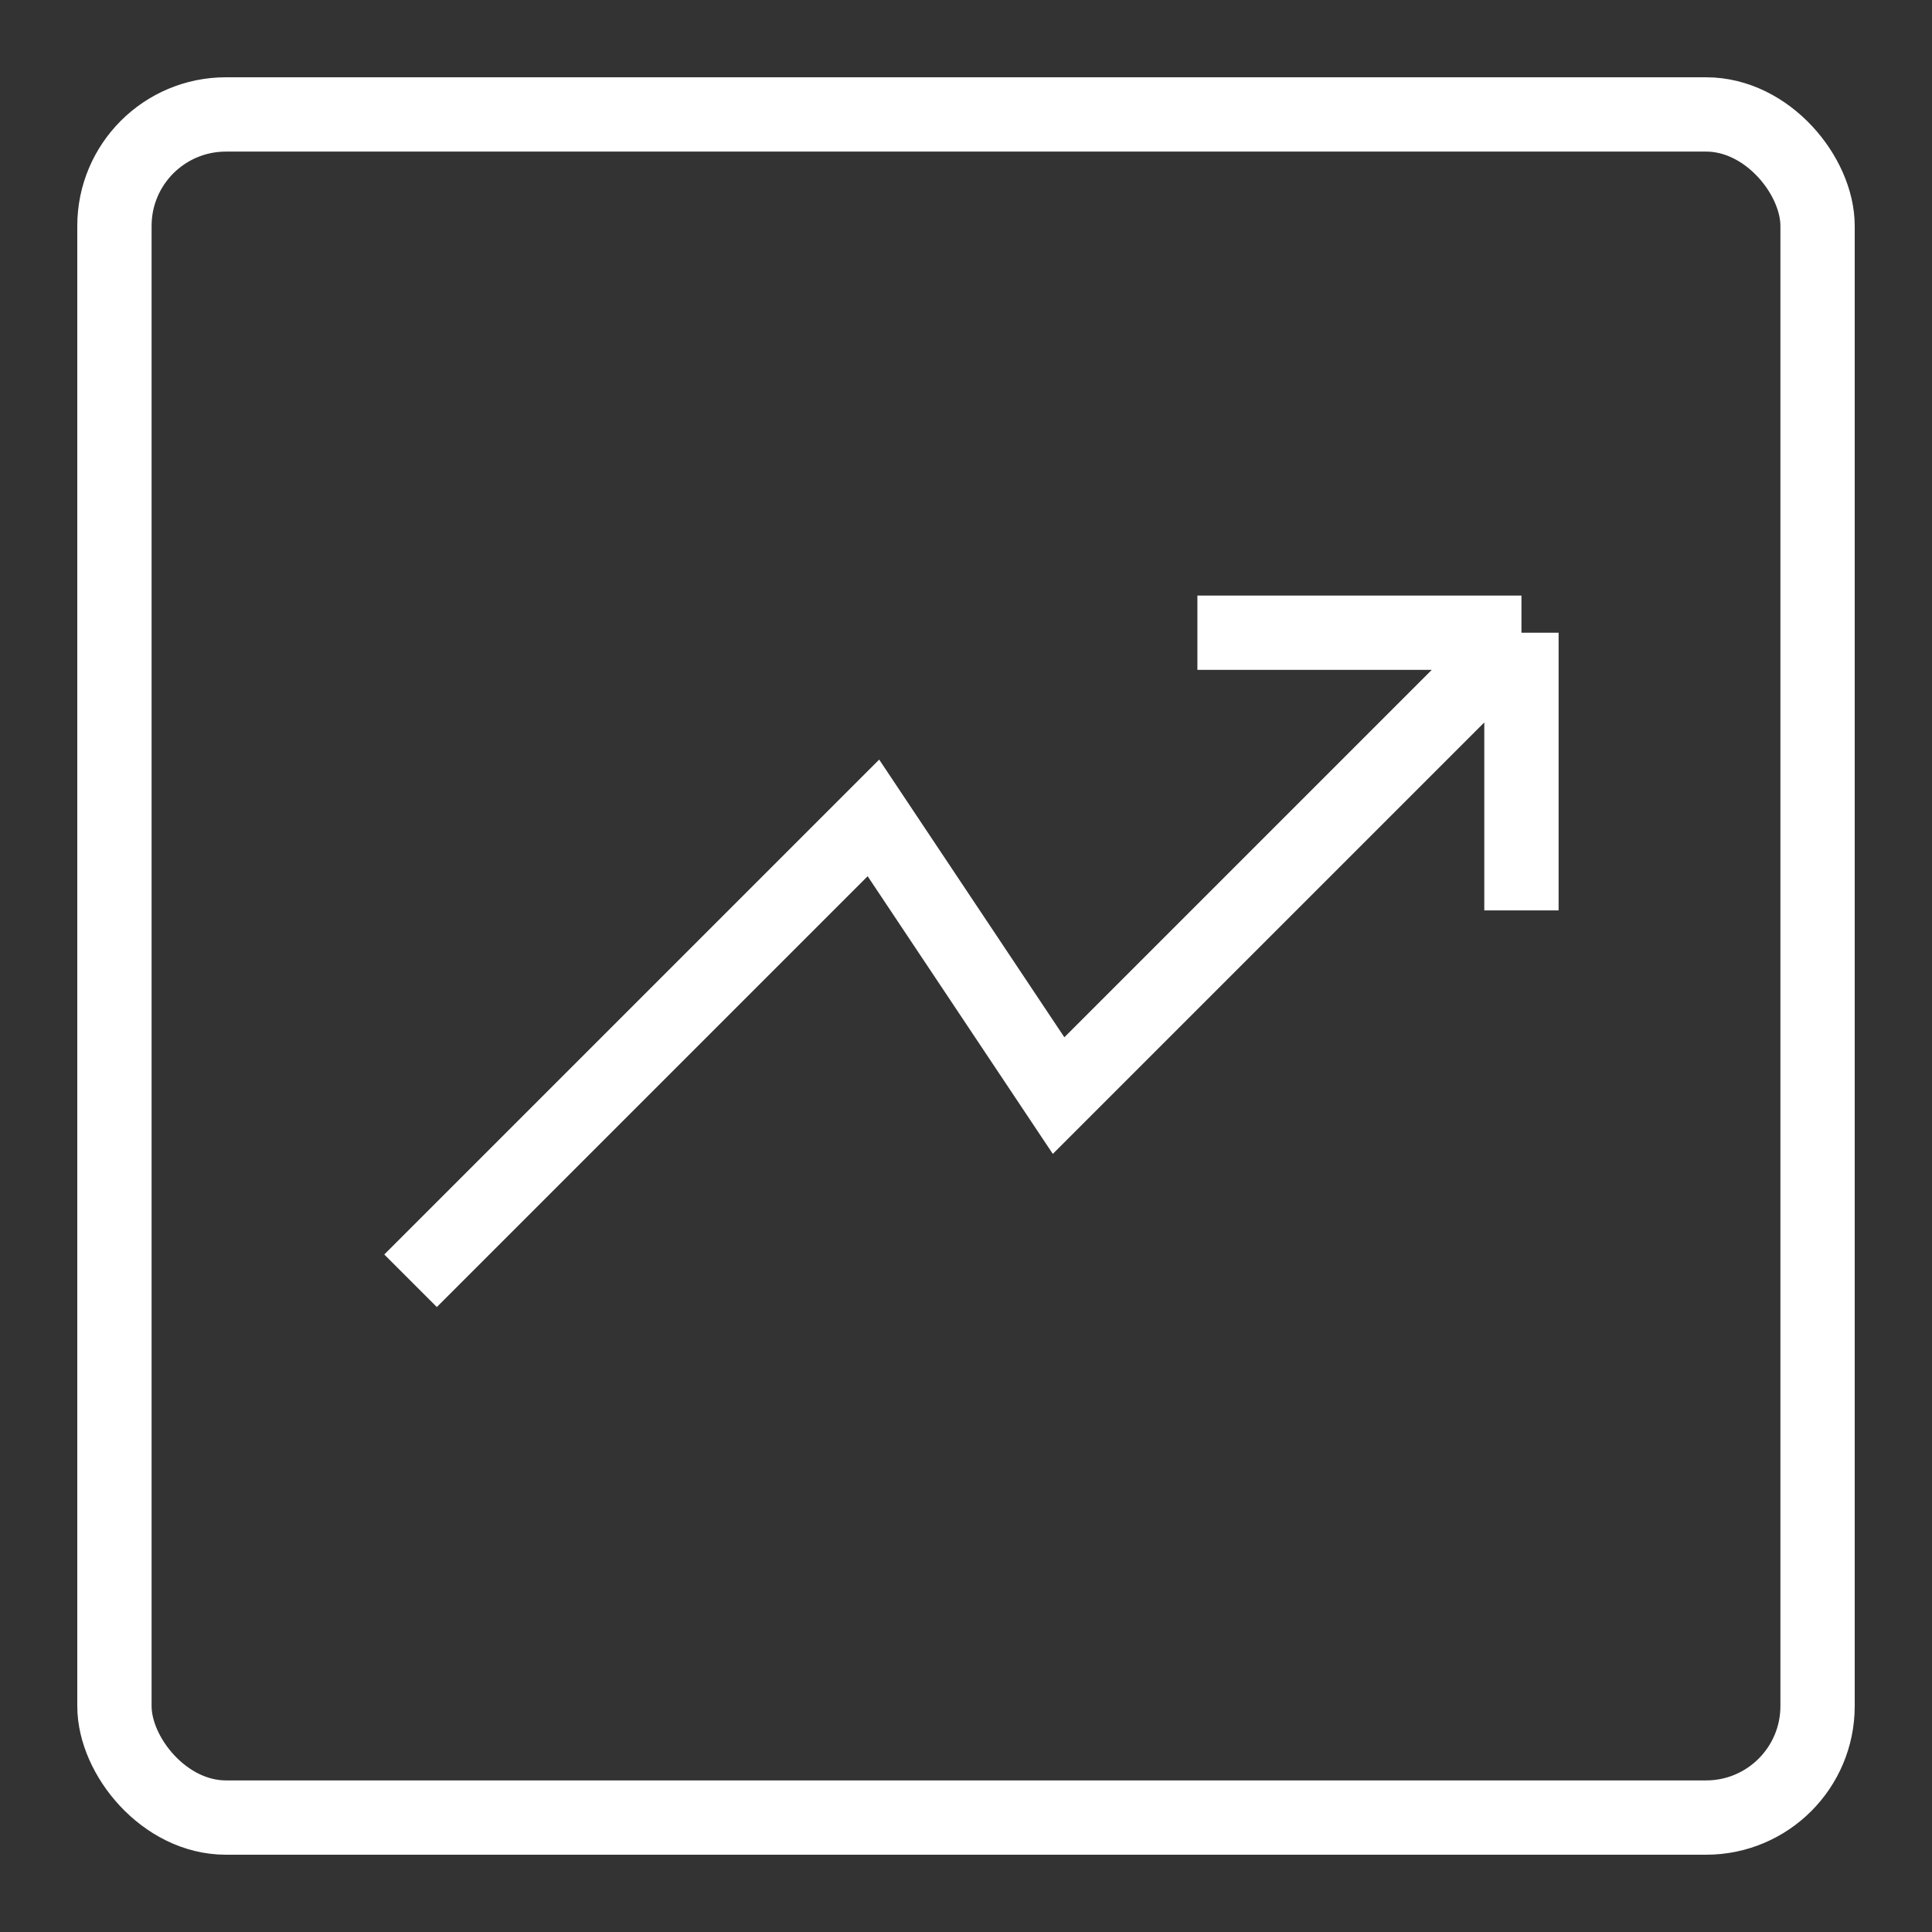
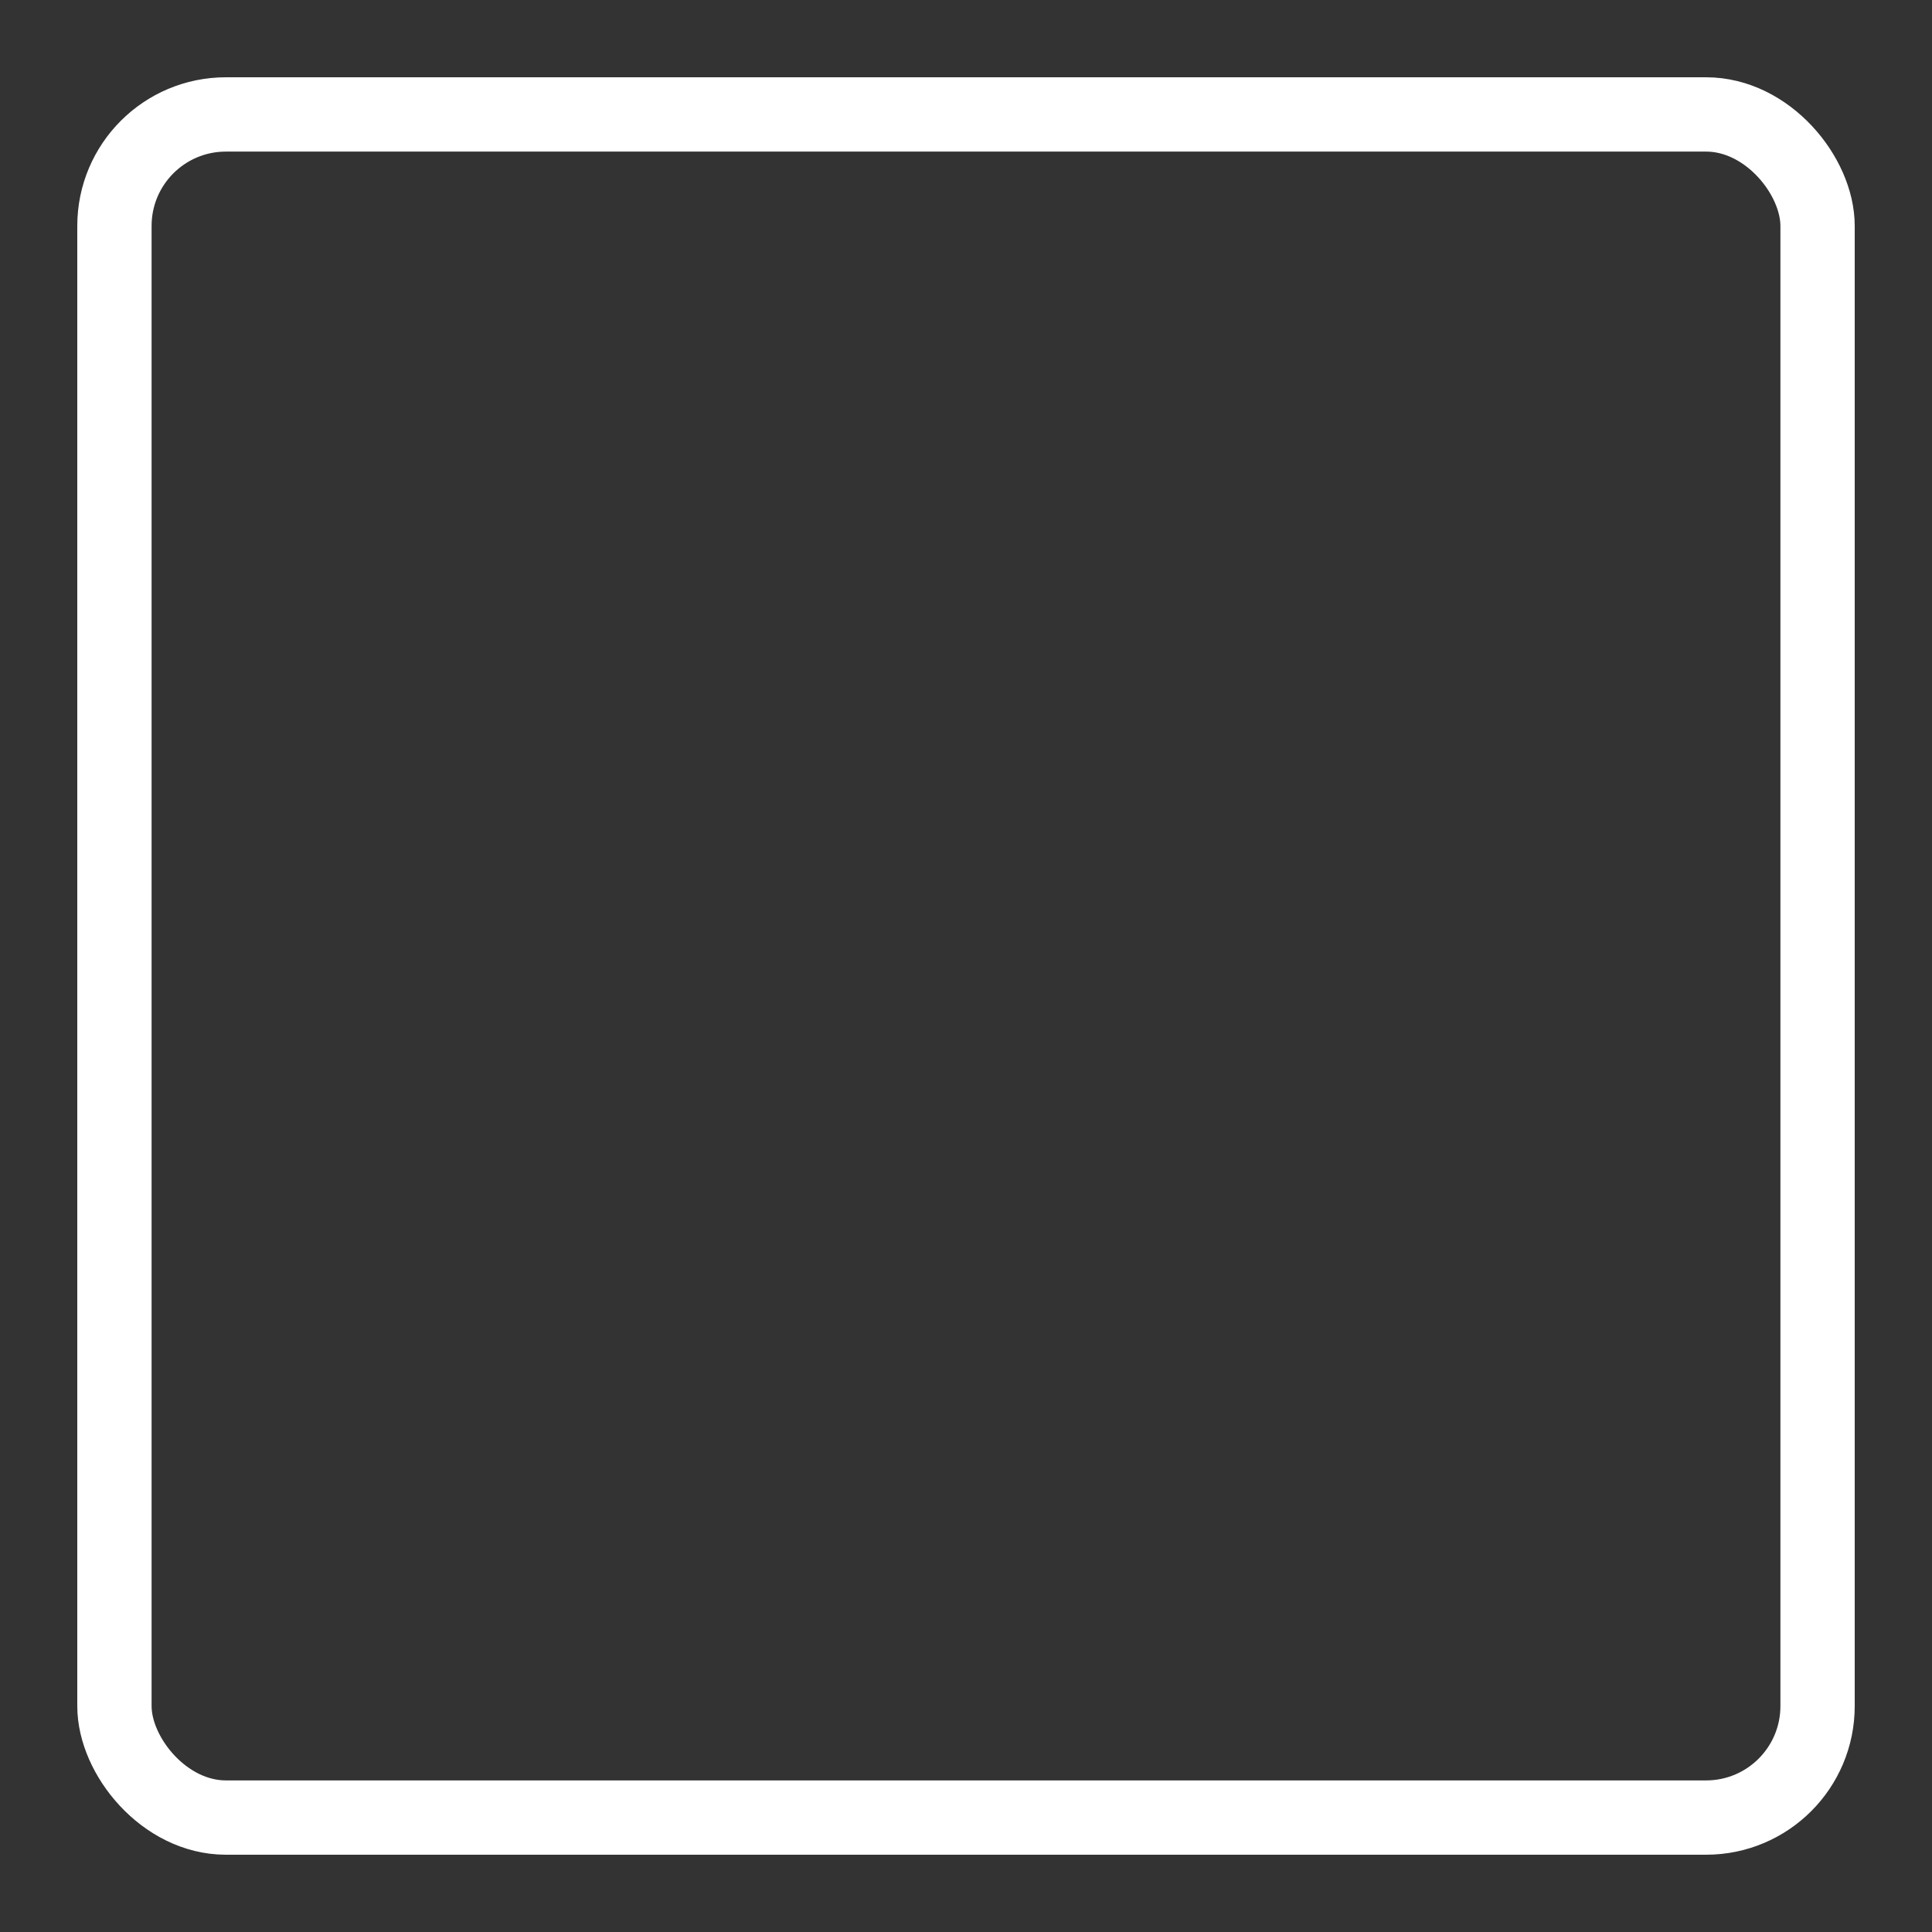
<svg xmlns="http://www.w3.org/2000/svg" width="26" height="26" viewBox="0 0 26 26" fill="none">
  <rect x="0" y="0" width="26" height="26" fill="#333333" stroke="none" />
-   <path d="M5.525 17.236L11.754 11.007L14.246 14.744L20.475 8.515M20.475 8.515H16.114M20.475 8.515V12.252" stroke="white" />
  <rect x="1.54" y="1.54" width="22.92" height="22.92" rx="1.5" stroke="white" />
</svg>